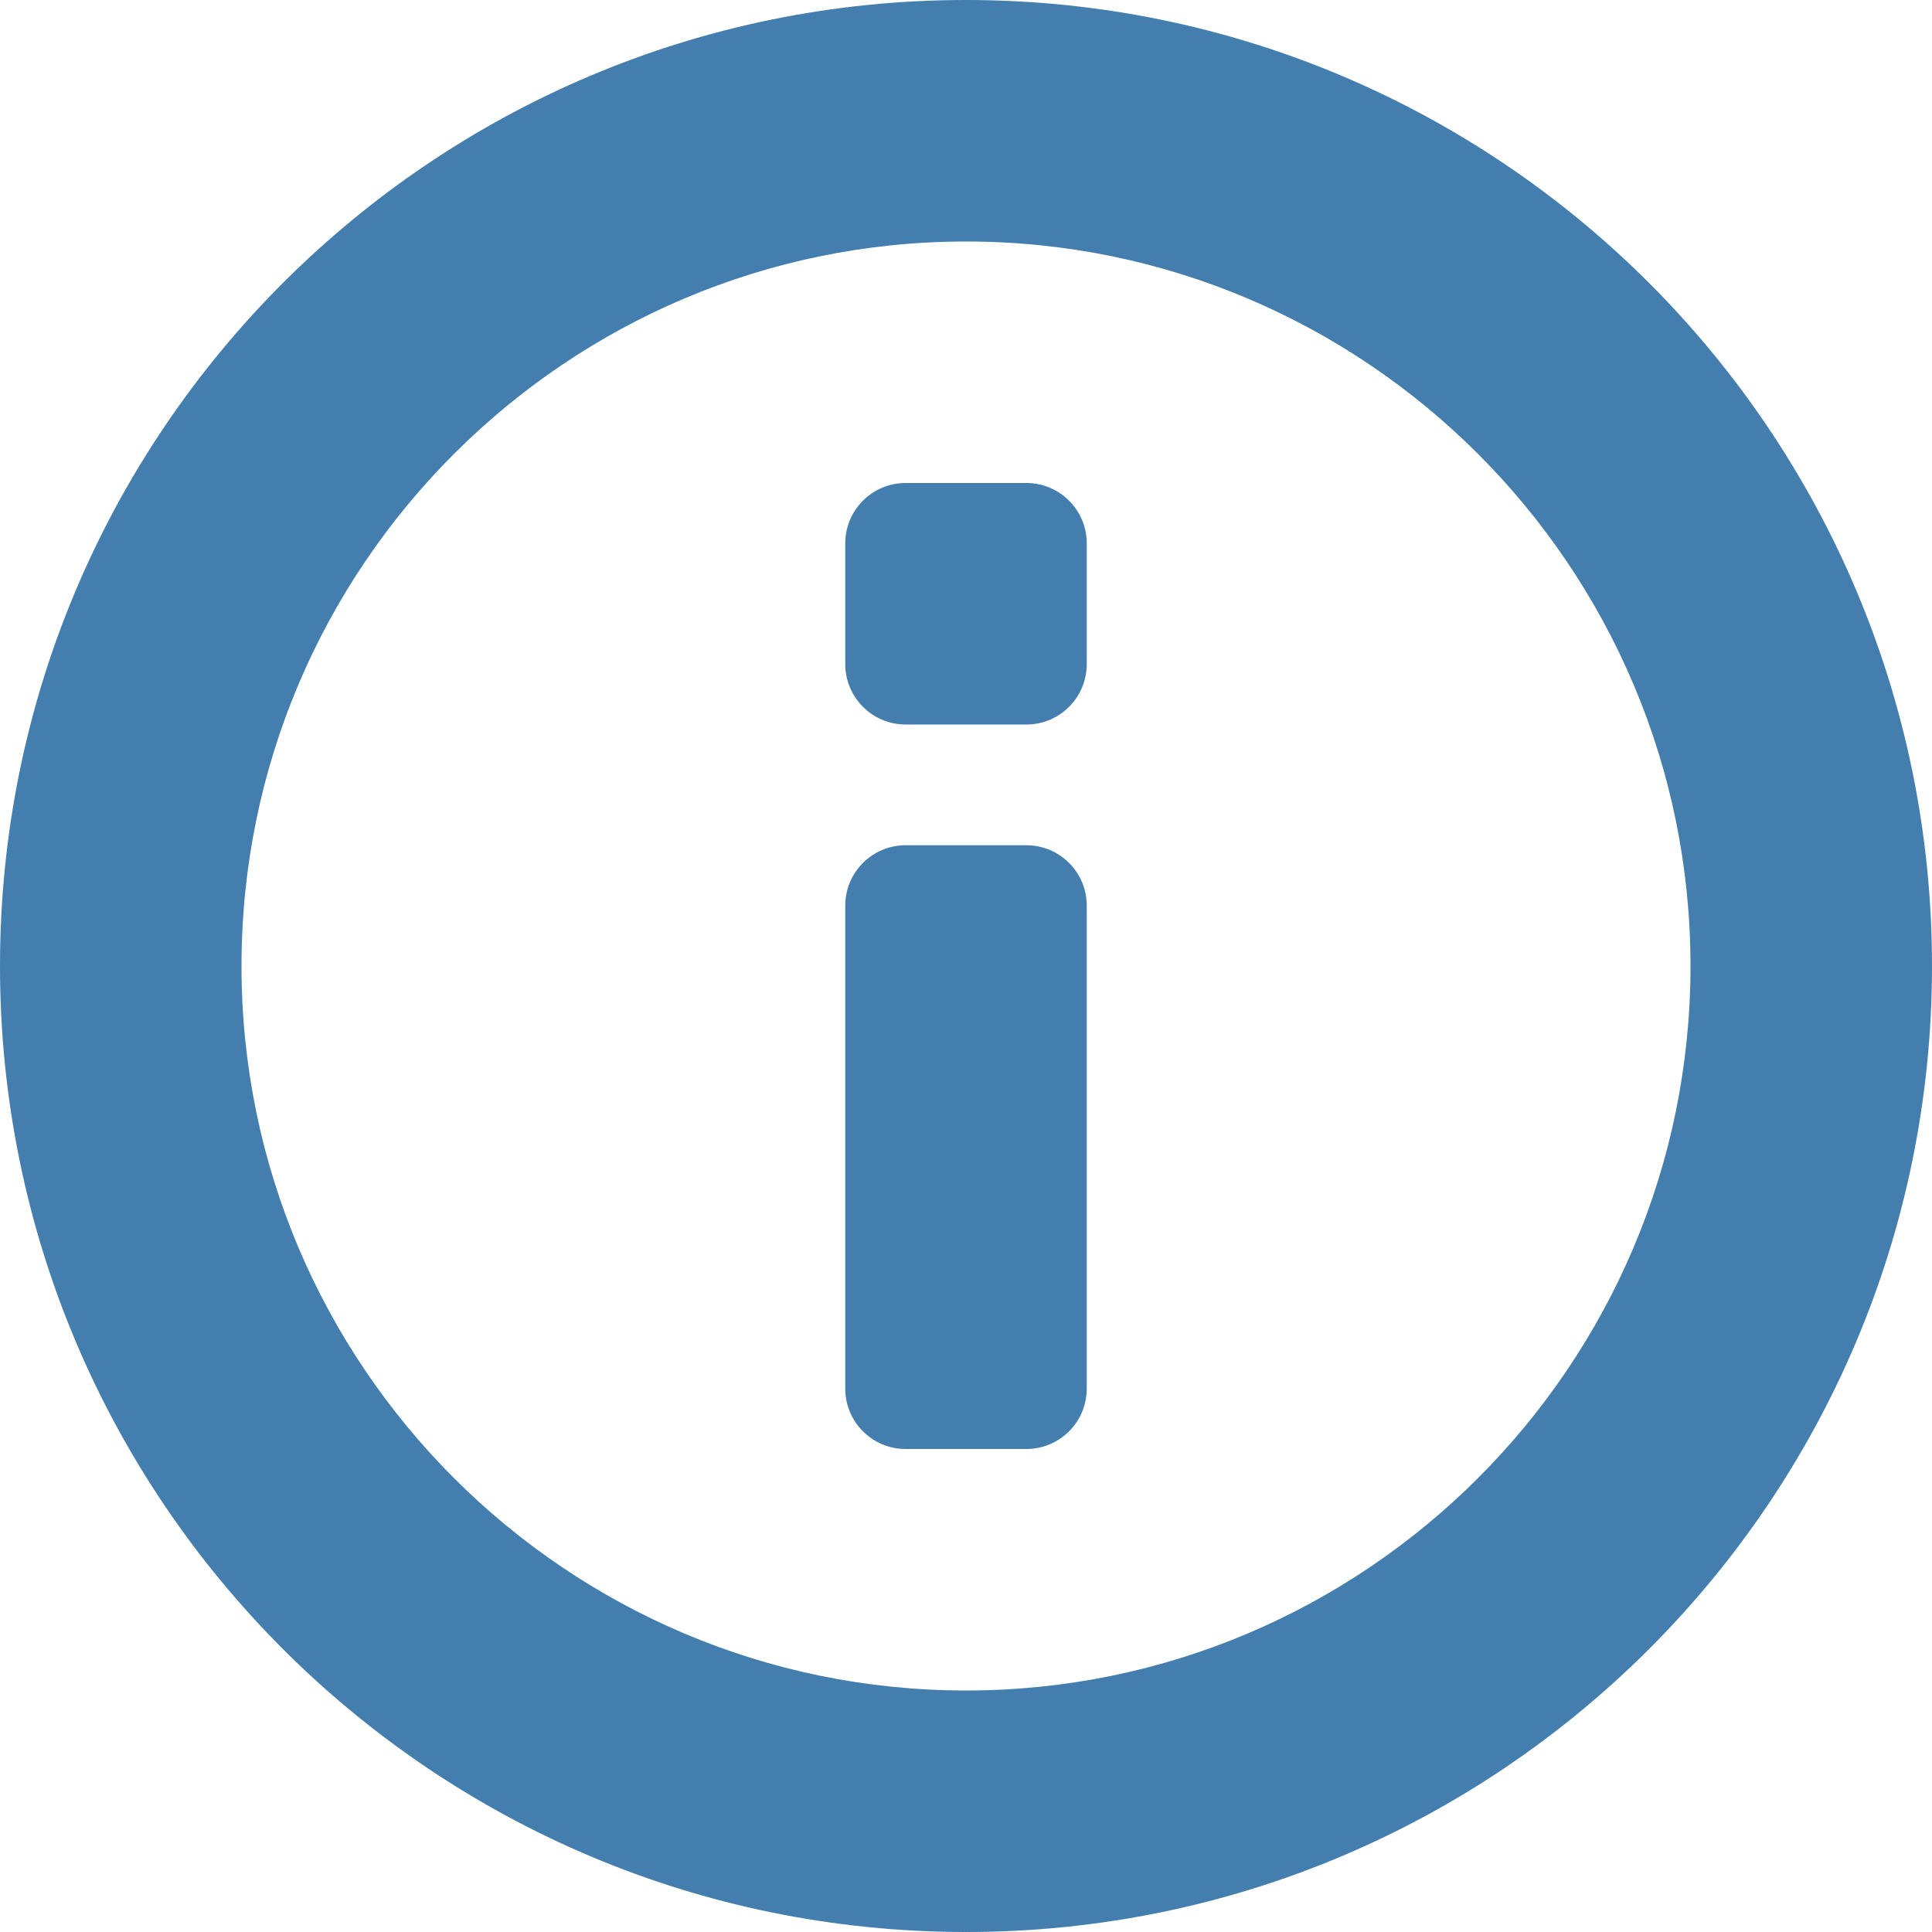
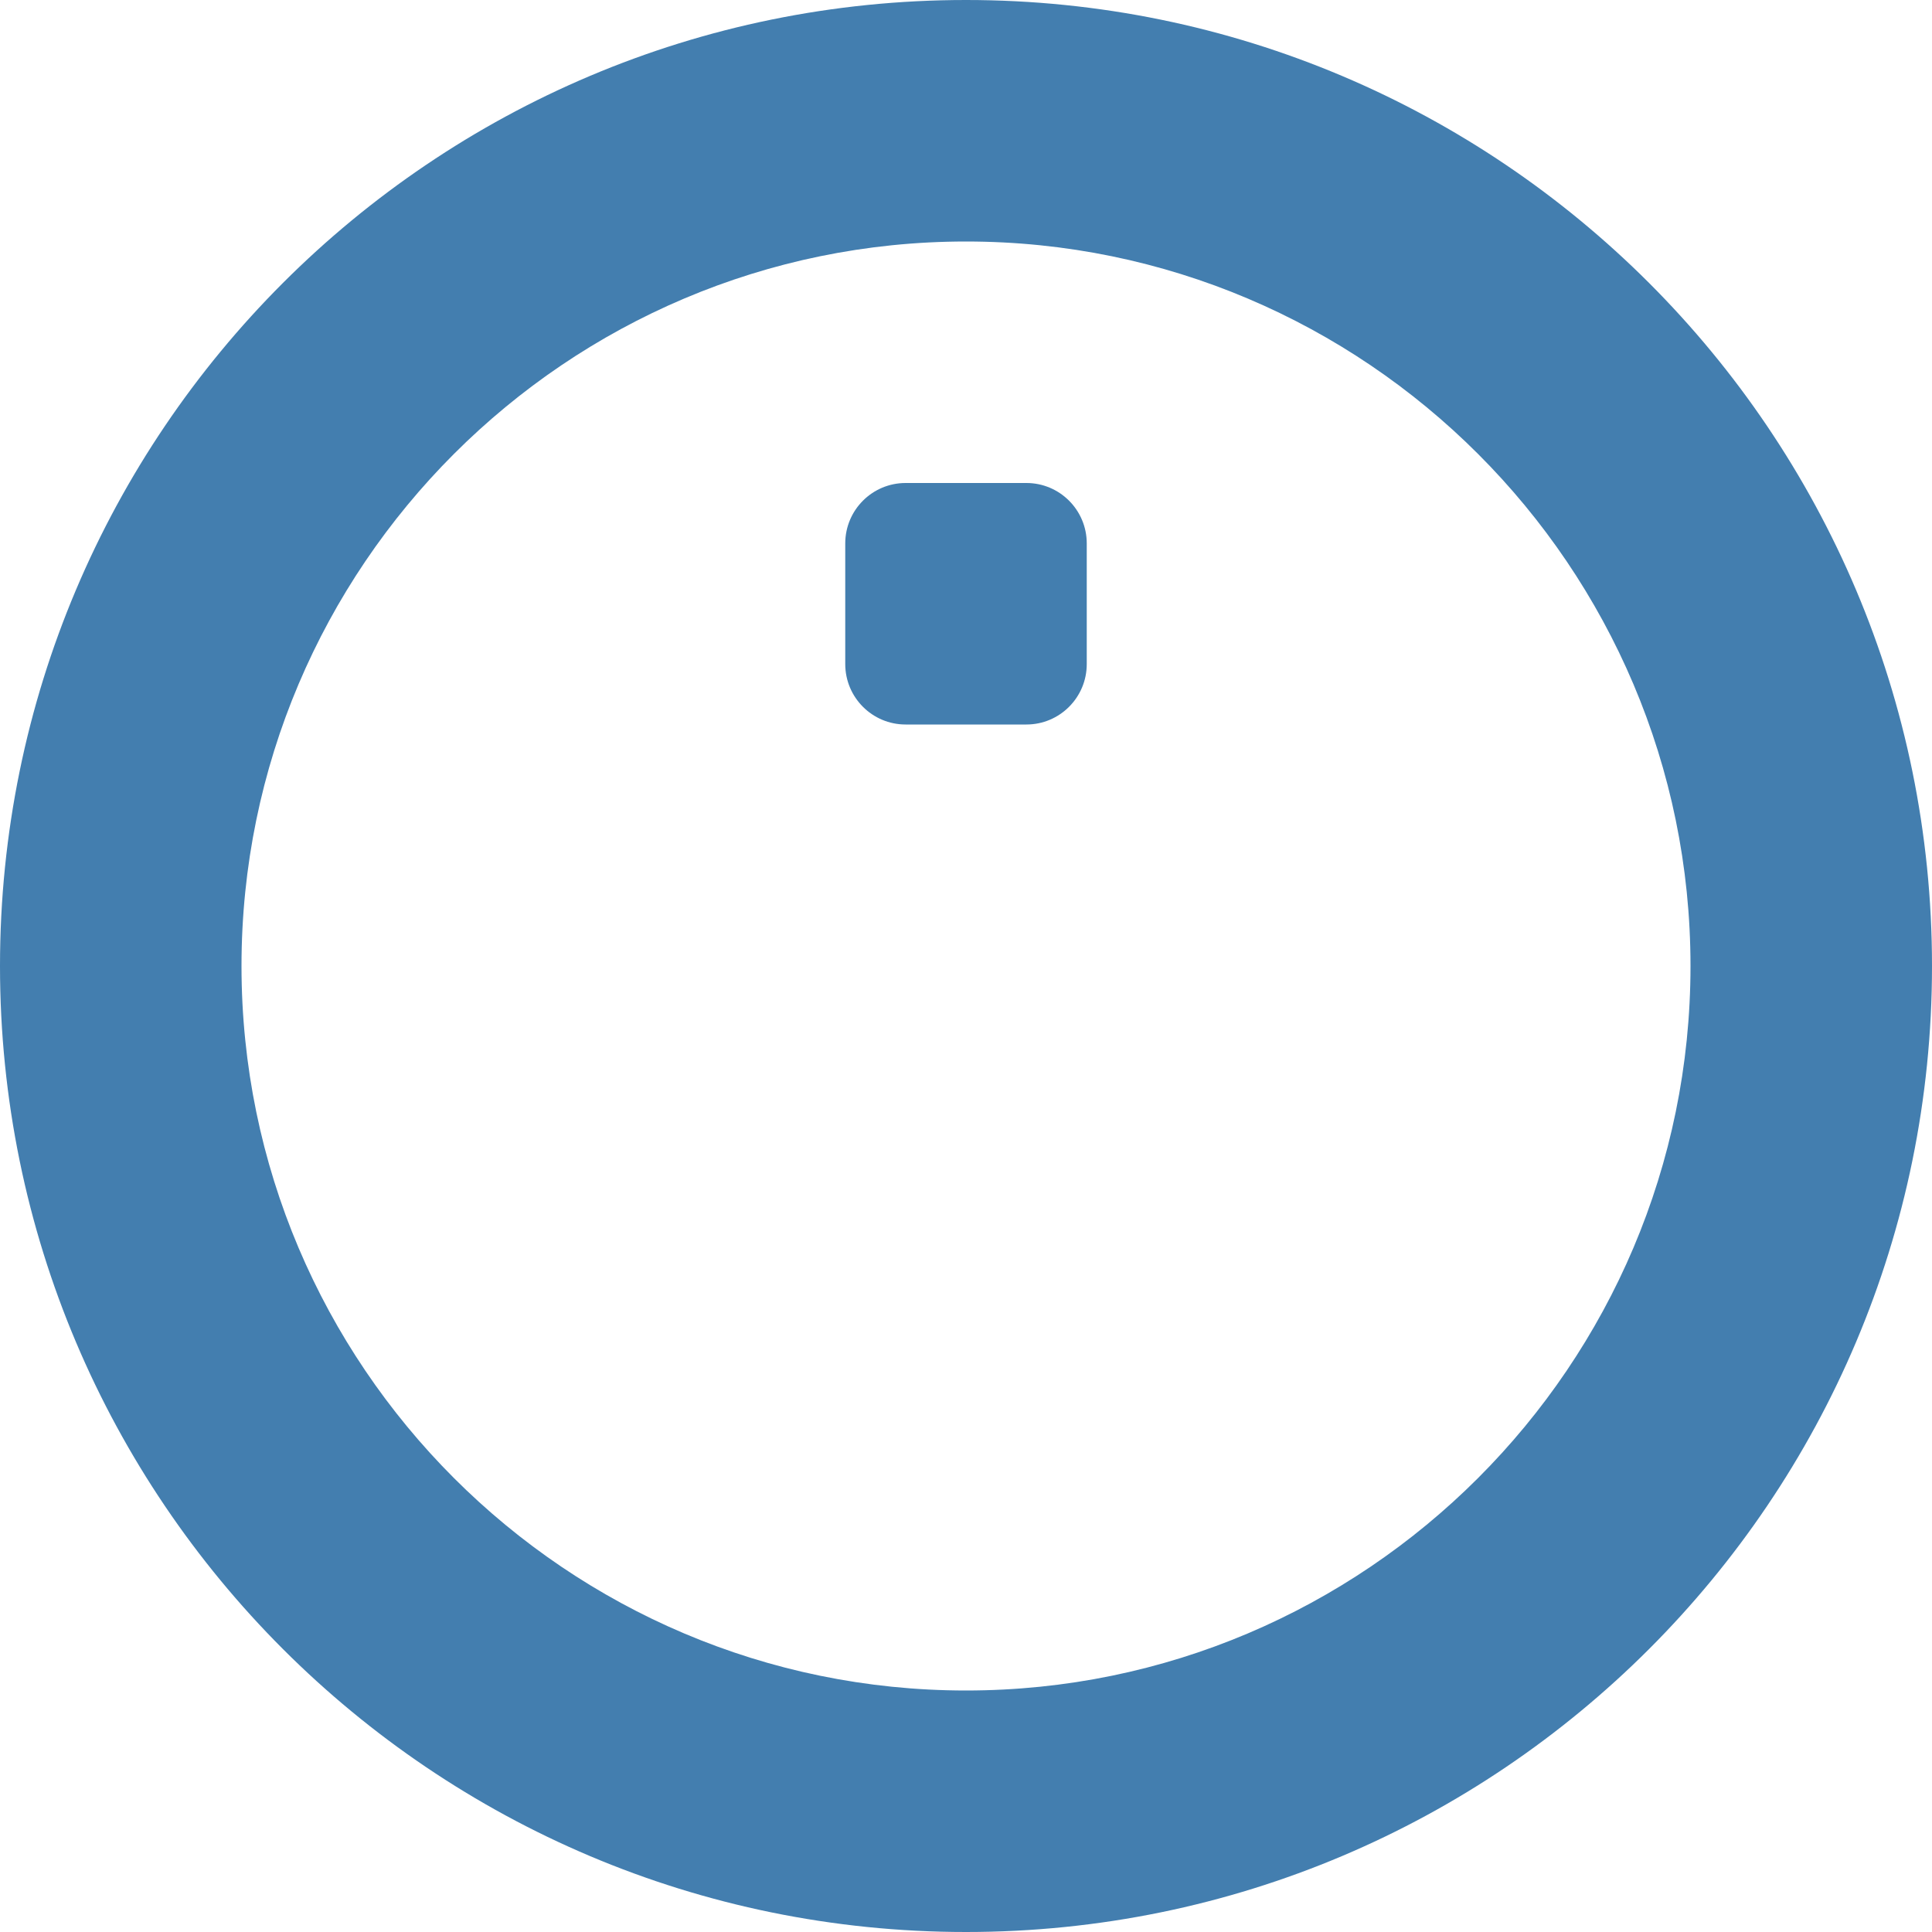
<svg xmlns="http://www.w3.org/2000/svg" width="30px" height="30px" viewBox="0 0 30 30" version="1.1">
  <title>alert-info</title>
  <desc>Created with Sketch.</desc>
  <defs />
  <g id="Page-1" stroke="none" stroke-width="1" fill="none" fill-rule="evenodd">
    <g id="alert-info" fill="#437EAF">
      <g id="Layer_1">
        <g id="Info_2_x2C__About_2">
          <path d="M15,0 C6.716,0 0,6.716 0,15 C0,23.284 6.716,30 15,30 C23.284,30 30,23.284 30,15 C30,6.716 23.284,0 15,0 L15,0 Z M15,26.25 C8.796,26.25 3.75,21.203 3.75,15 C3.75,8.797 8.796,3.75 15,3.75 C21.203,3.75 26.25,8.797 26.25,15 C26.25,21.203 21.203,26.25 15,26.25 L15,26.25 Z" id="Shape" />
          <path d="M15.938,7.5 L14.062,7.5 C13.545,7.5 13.125,7.92 13.125,8.438 L13.125,10.312 C13.125,10.83 13.545,11.25 14.062,11.25 L15.938,11.25 C16.455,11.25 16.875,10.83 16.875,10.312 L16.875,8.438 C16.875,7.92 16.455,7.5 15.938,7.5 L15.938,7.5 Z" id="Shape" />
-           <path d="M15.938,13.125 L14.062,13.125 C13.545,13.125 13.125,13.545 13.125,14.062 L13.125,21.562 C13.125,22.08 13.545,22.5 14.062,22.5 L15.938,22.5 C16.455,22.5 16.875,22.08 16.875,21.562 L16.875,14.062 C16.875,13.545 16.455,13.125 15.938,13.125 L15.938,13.125 Z" id="Shape" />
        </g>
      </g>
    </g>
  </g>
</svg>